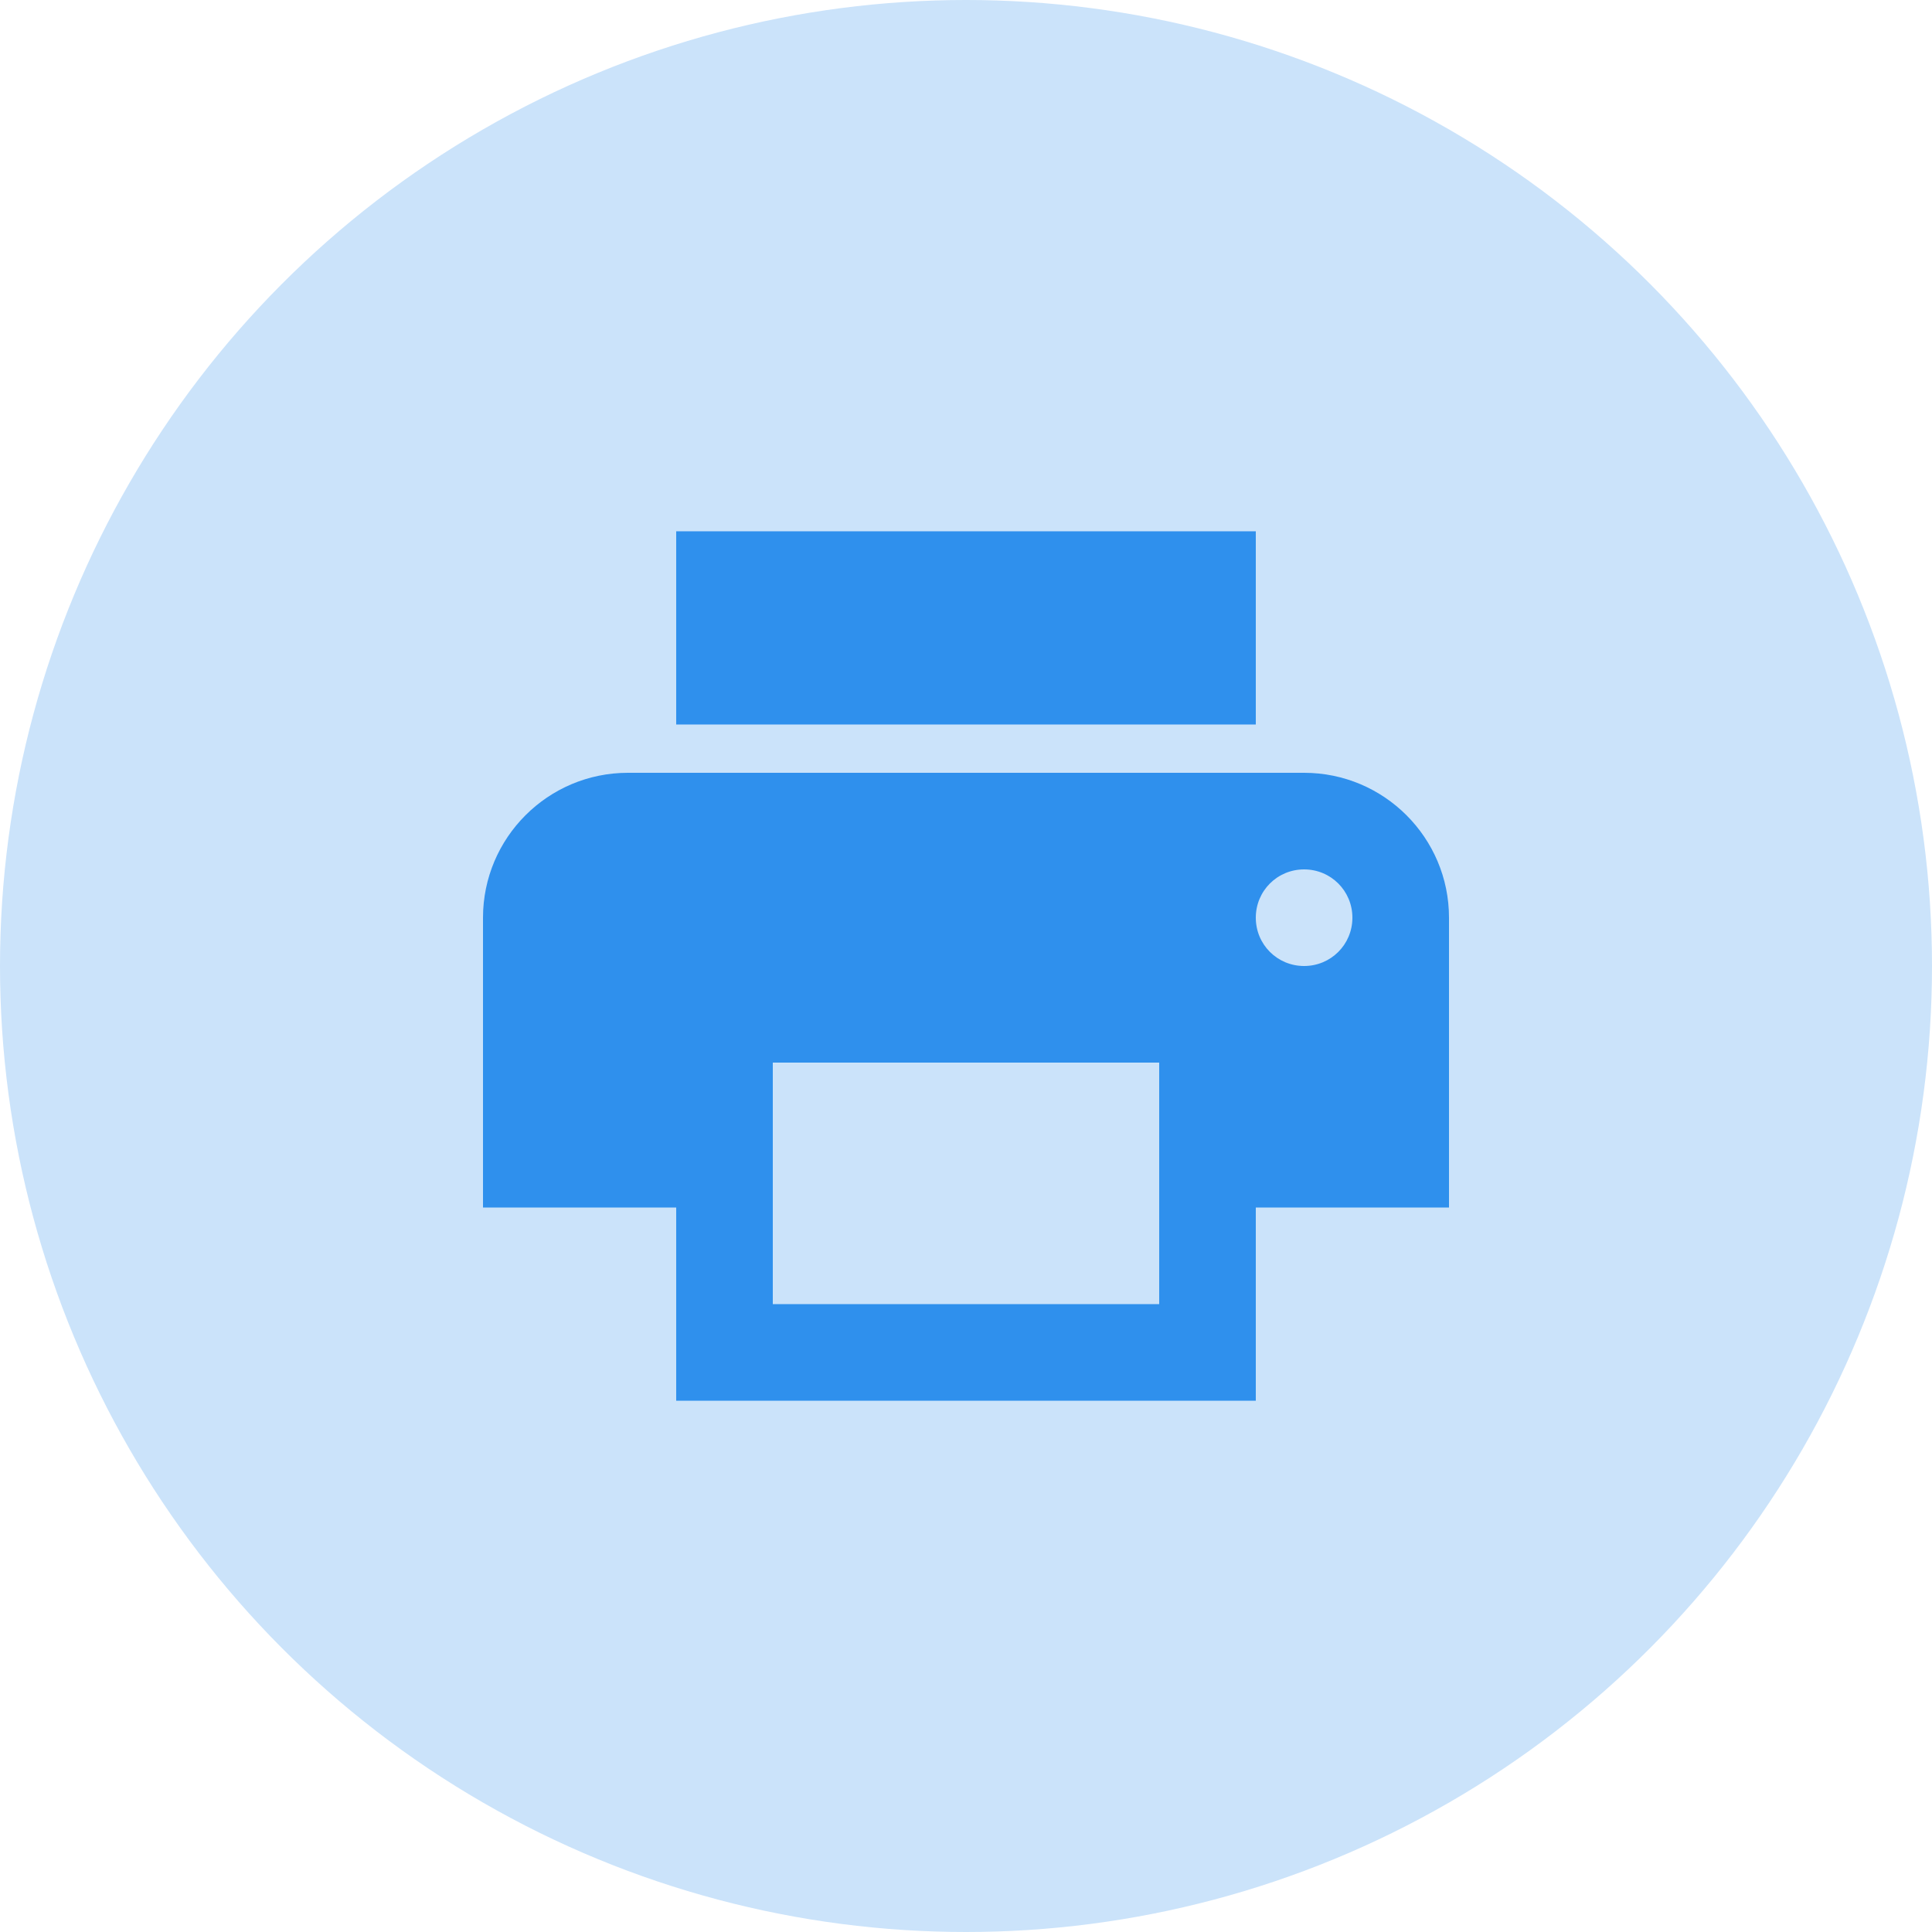
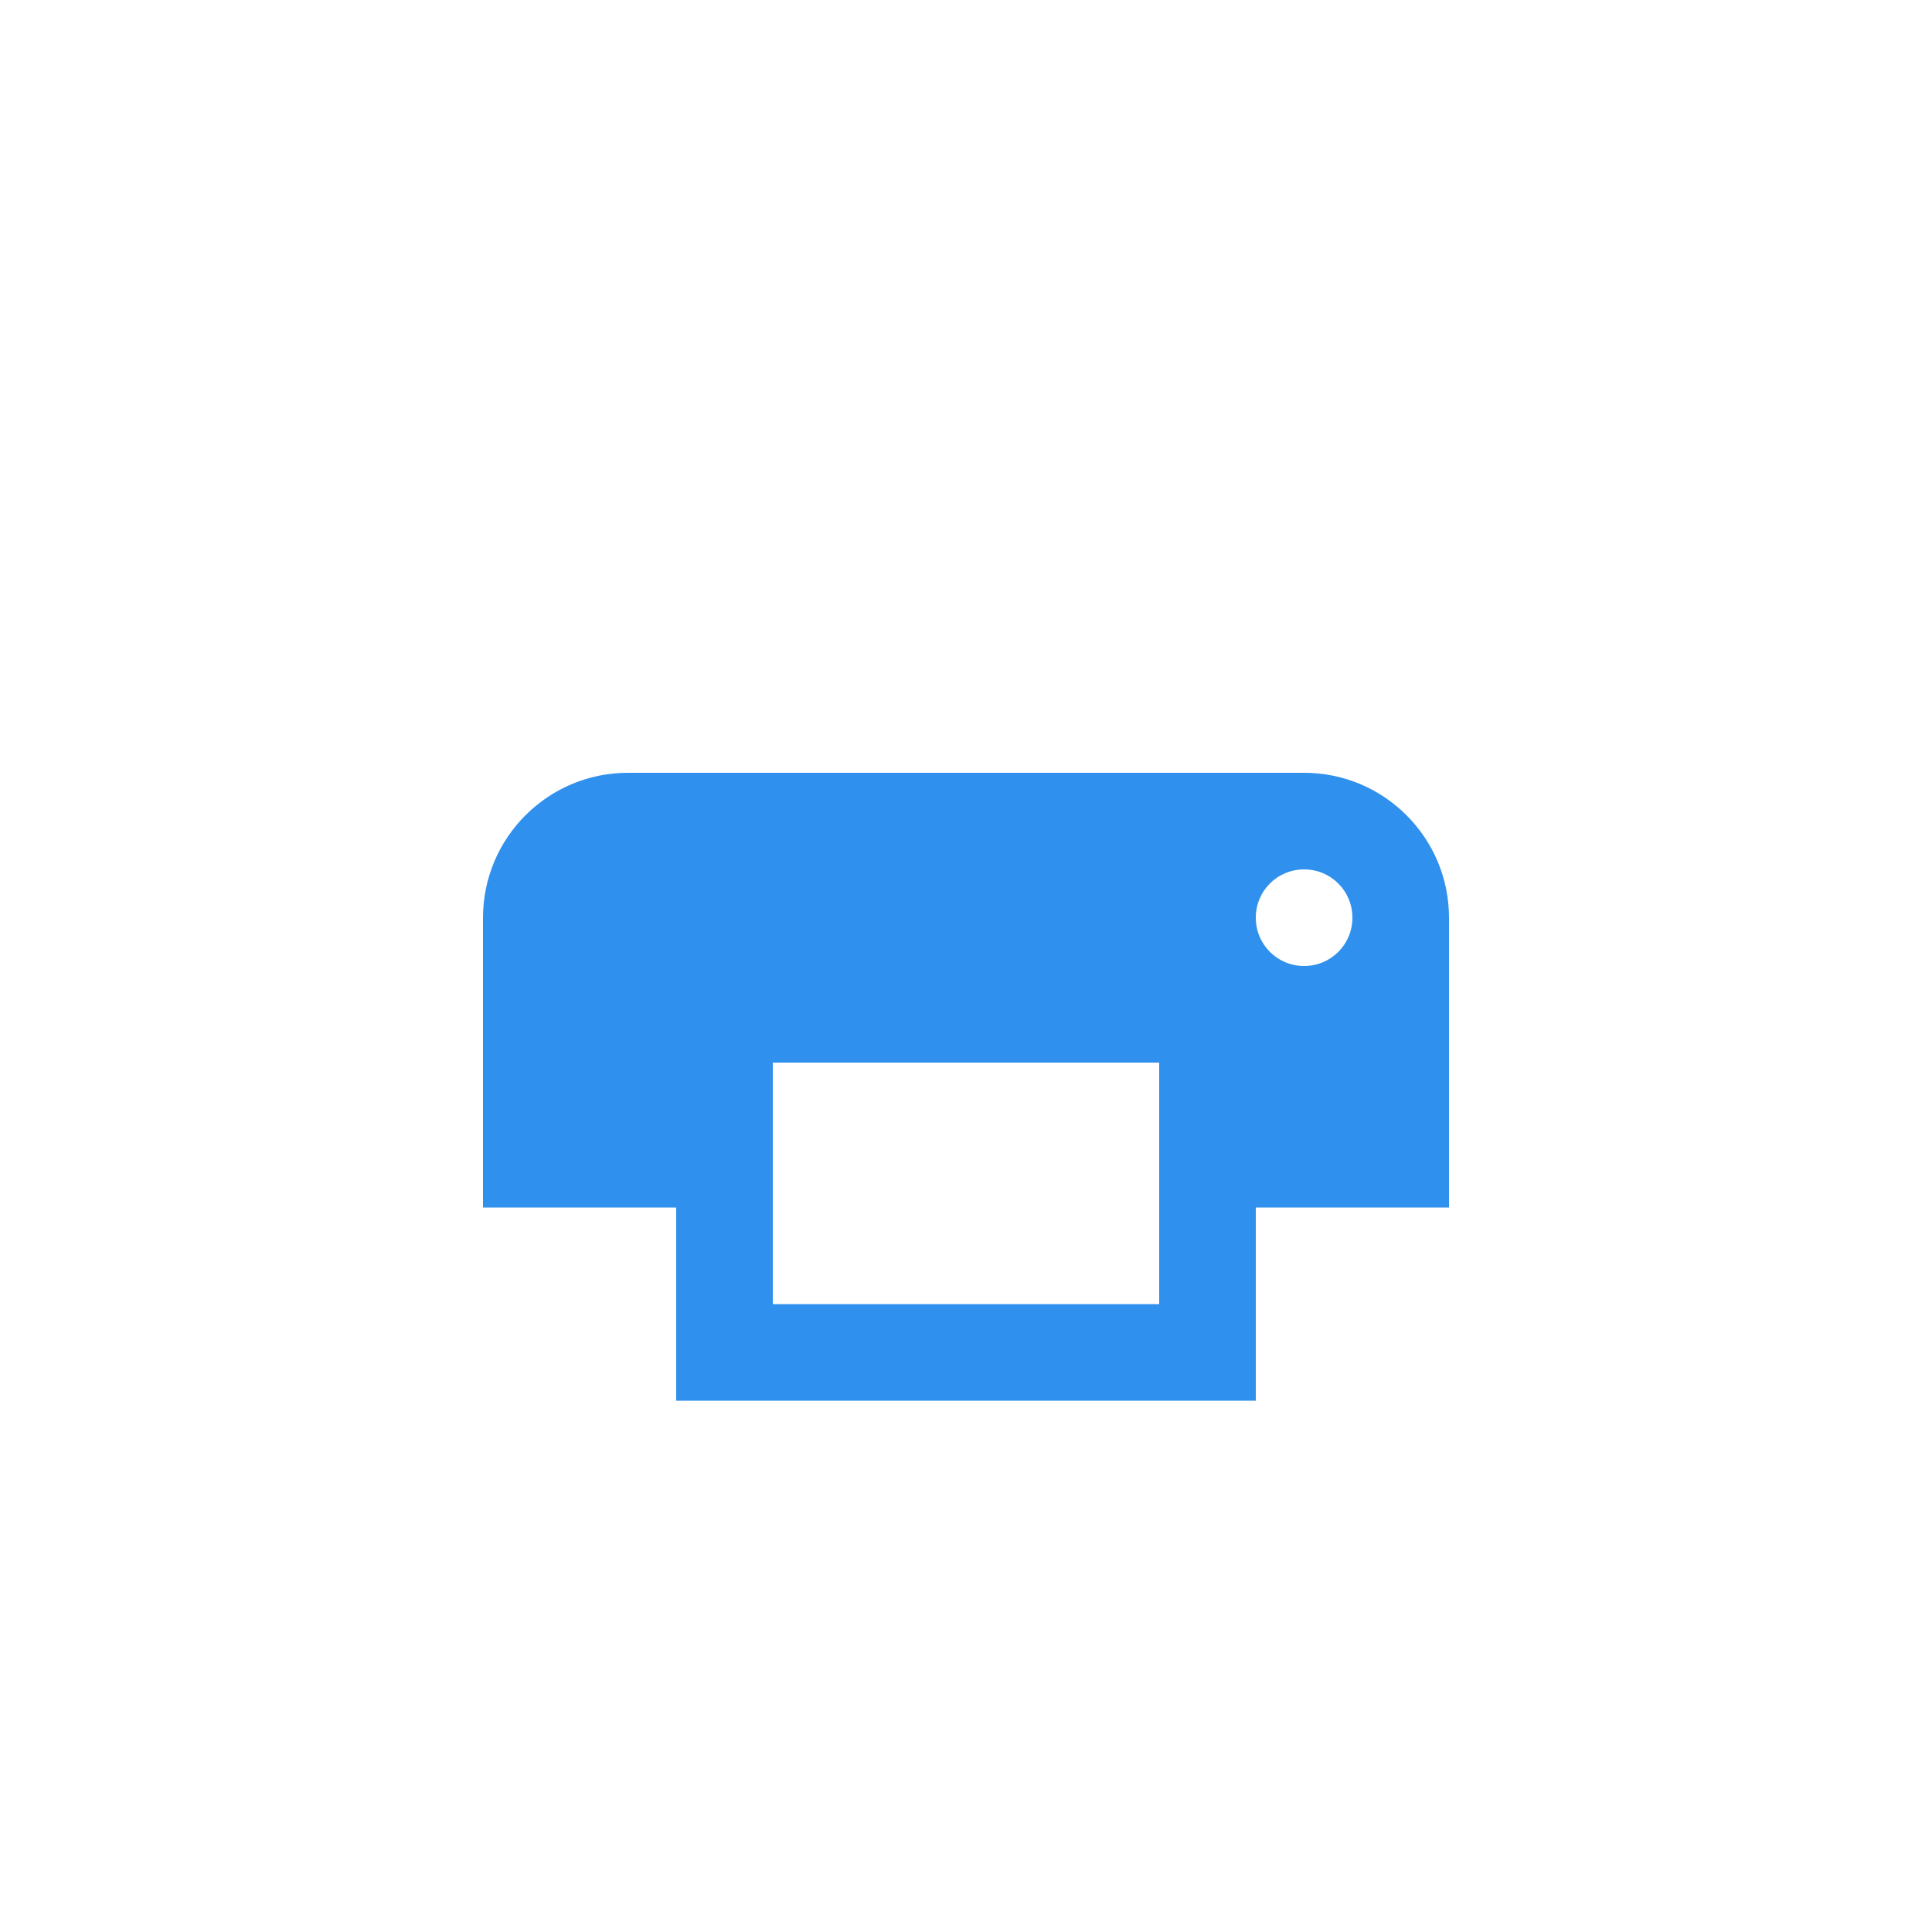
<svg xmlns="http://www.w3.org/2000/svg" width="32" height="32" viewBox="0 0 32 32" fill="none">
-   <circle cx="16" cy="16" r="16" fill="#CBE3FA" />
-   <path d="M20.8 8.8H11.2V12H20.8V8.8Z" fill="#2F90ED" />
  <path d="M21.6 12.8H10.4C9.076 12.8 8 13.876 8 15.2V20H11.2V23.2H20.8V20H24V15.2C24 13.876 22.924 12.8 21.6 12.8ZM19.2 21.6H12.8V17.6H19.2V21.6ZM21.6 16C21.156 16 20.8 15.644 20.8 15.2C20.8 14.756 21.156 14.4 21.6 14.4C22.044 14.4 22.4 14.756 22.4 15.2C22.4 15.644 22.044 16 21.6 16Z" fill="#2F90ED" />
</svg>